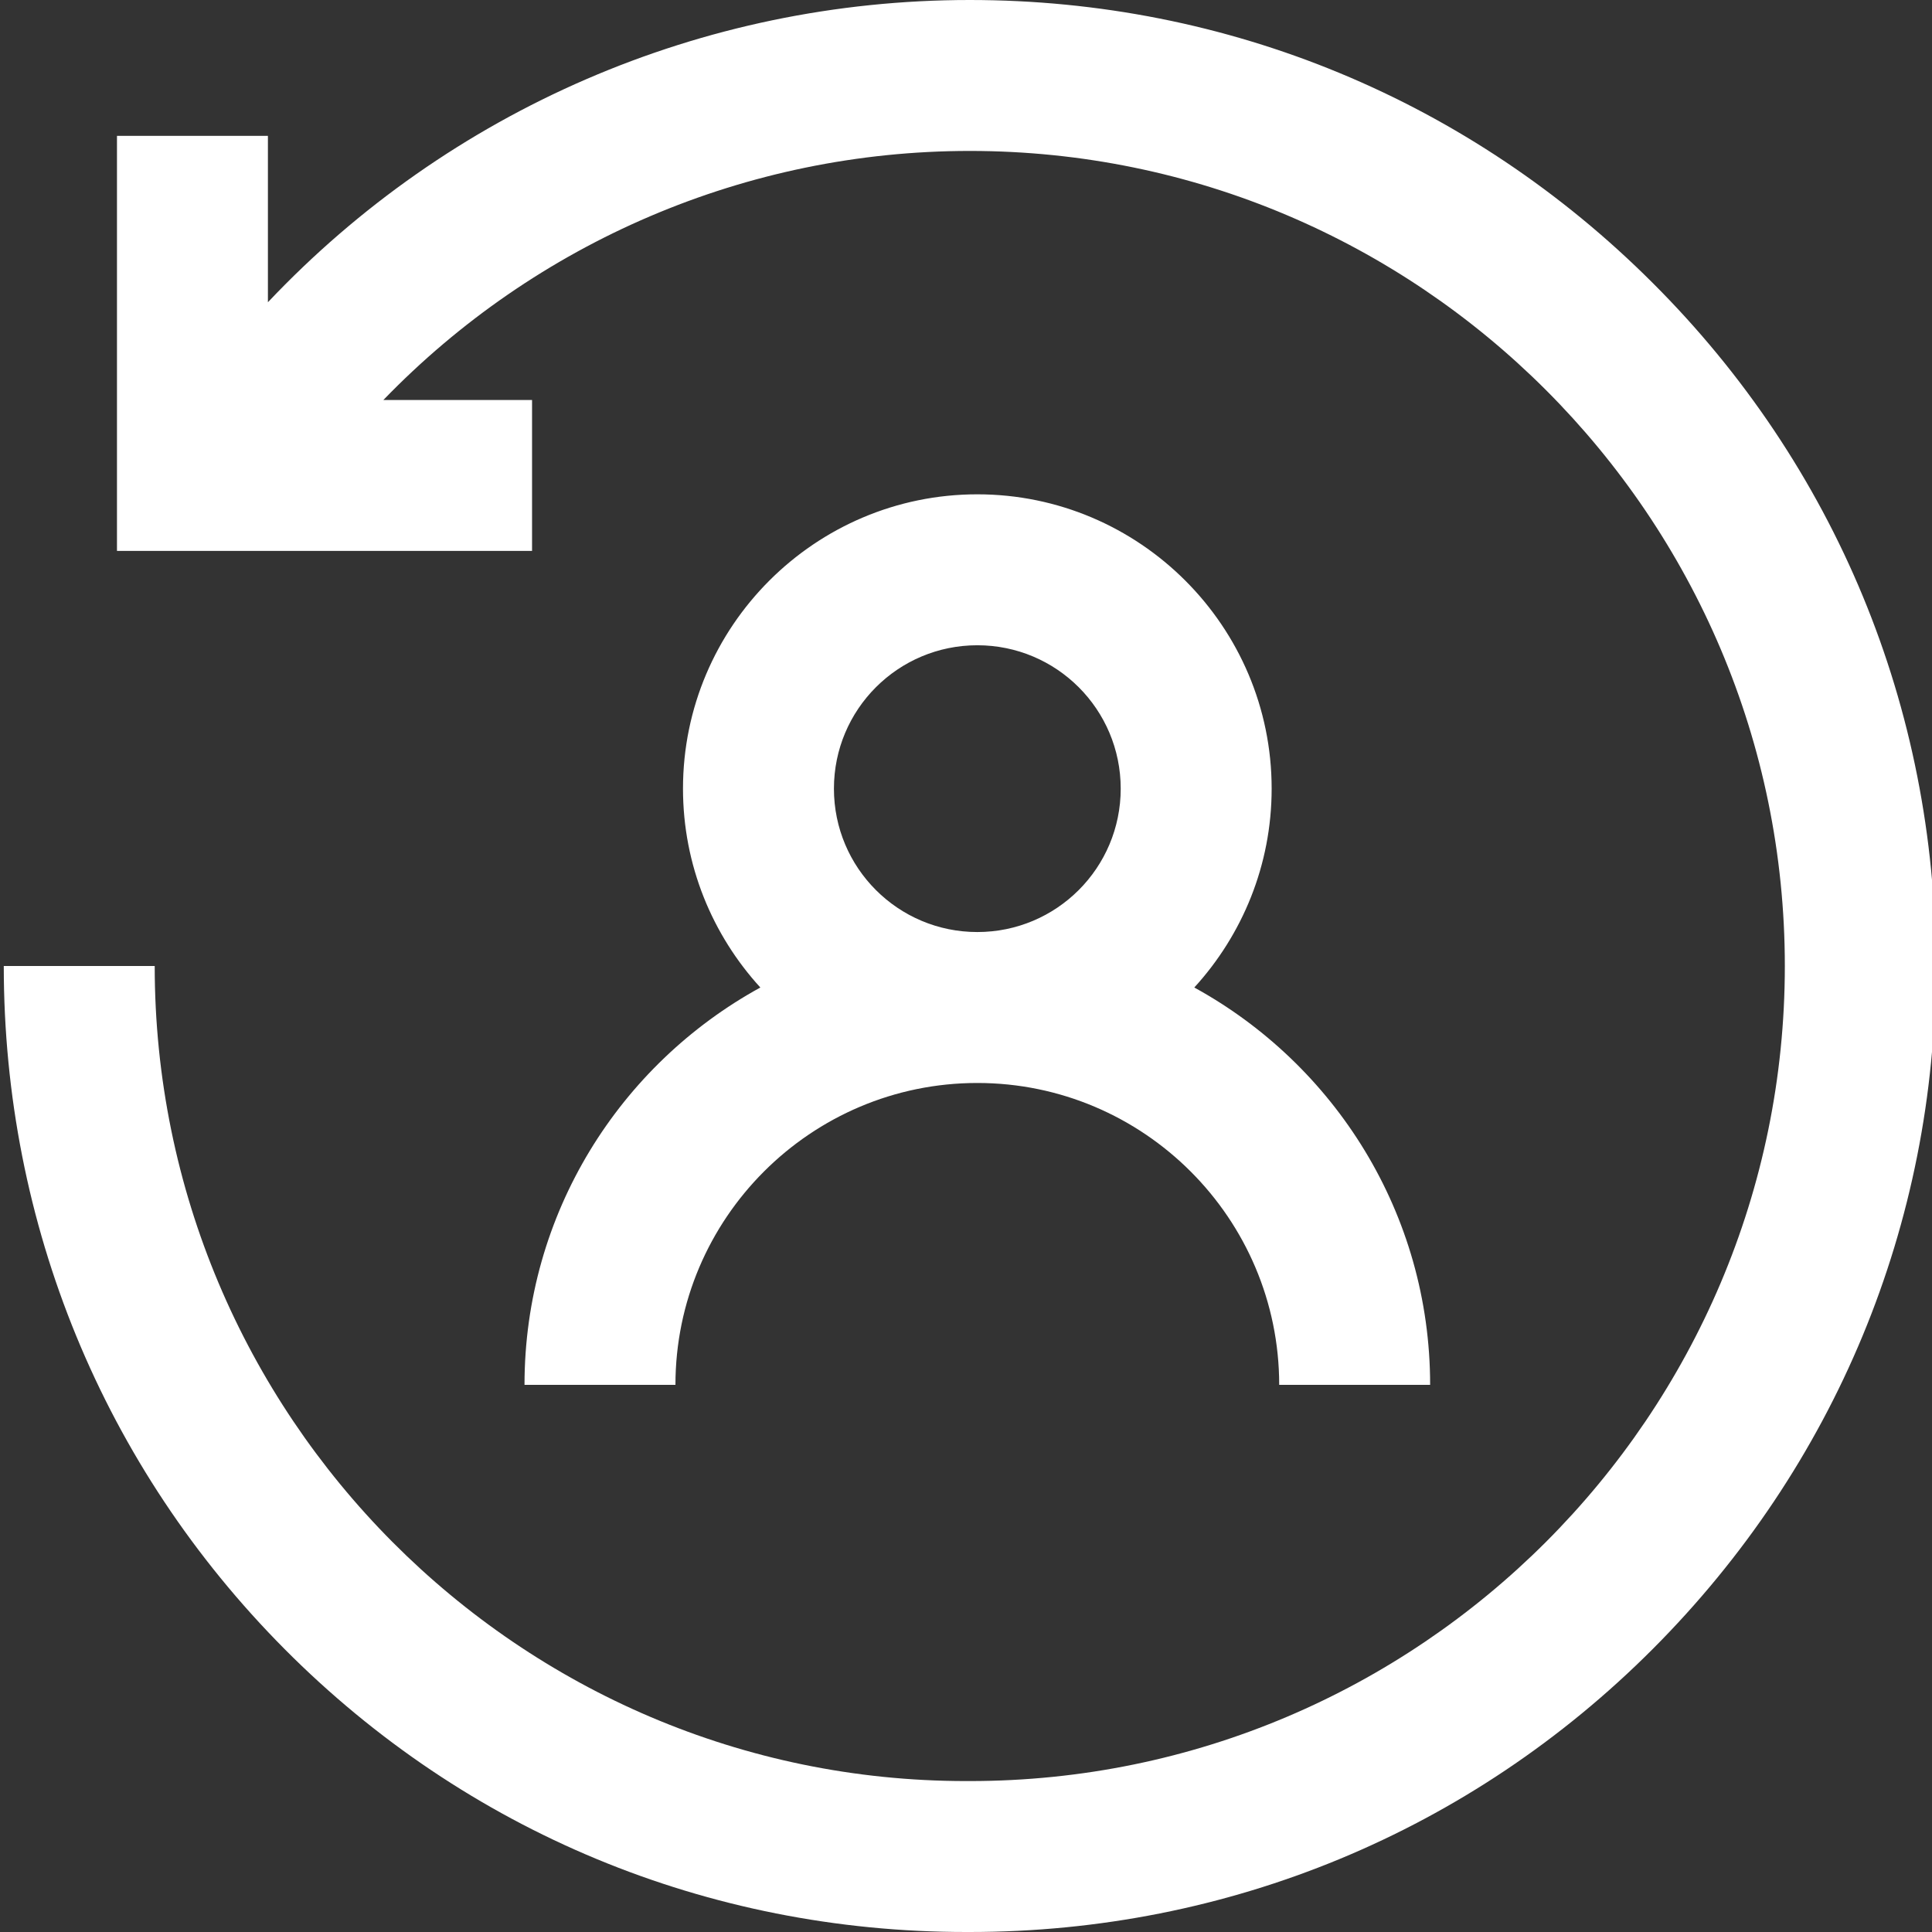
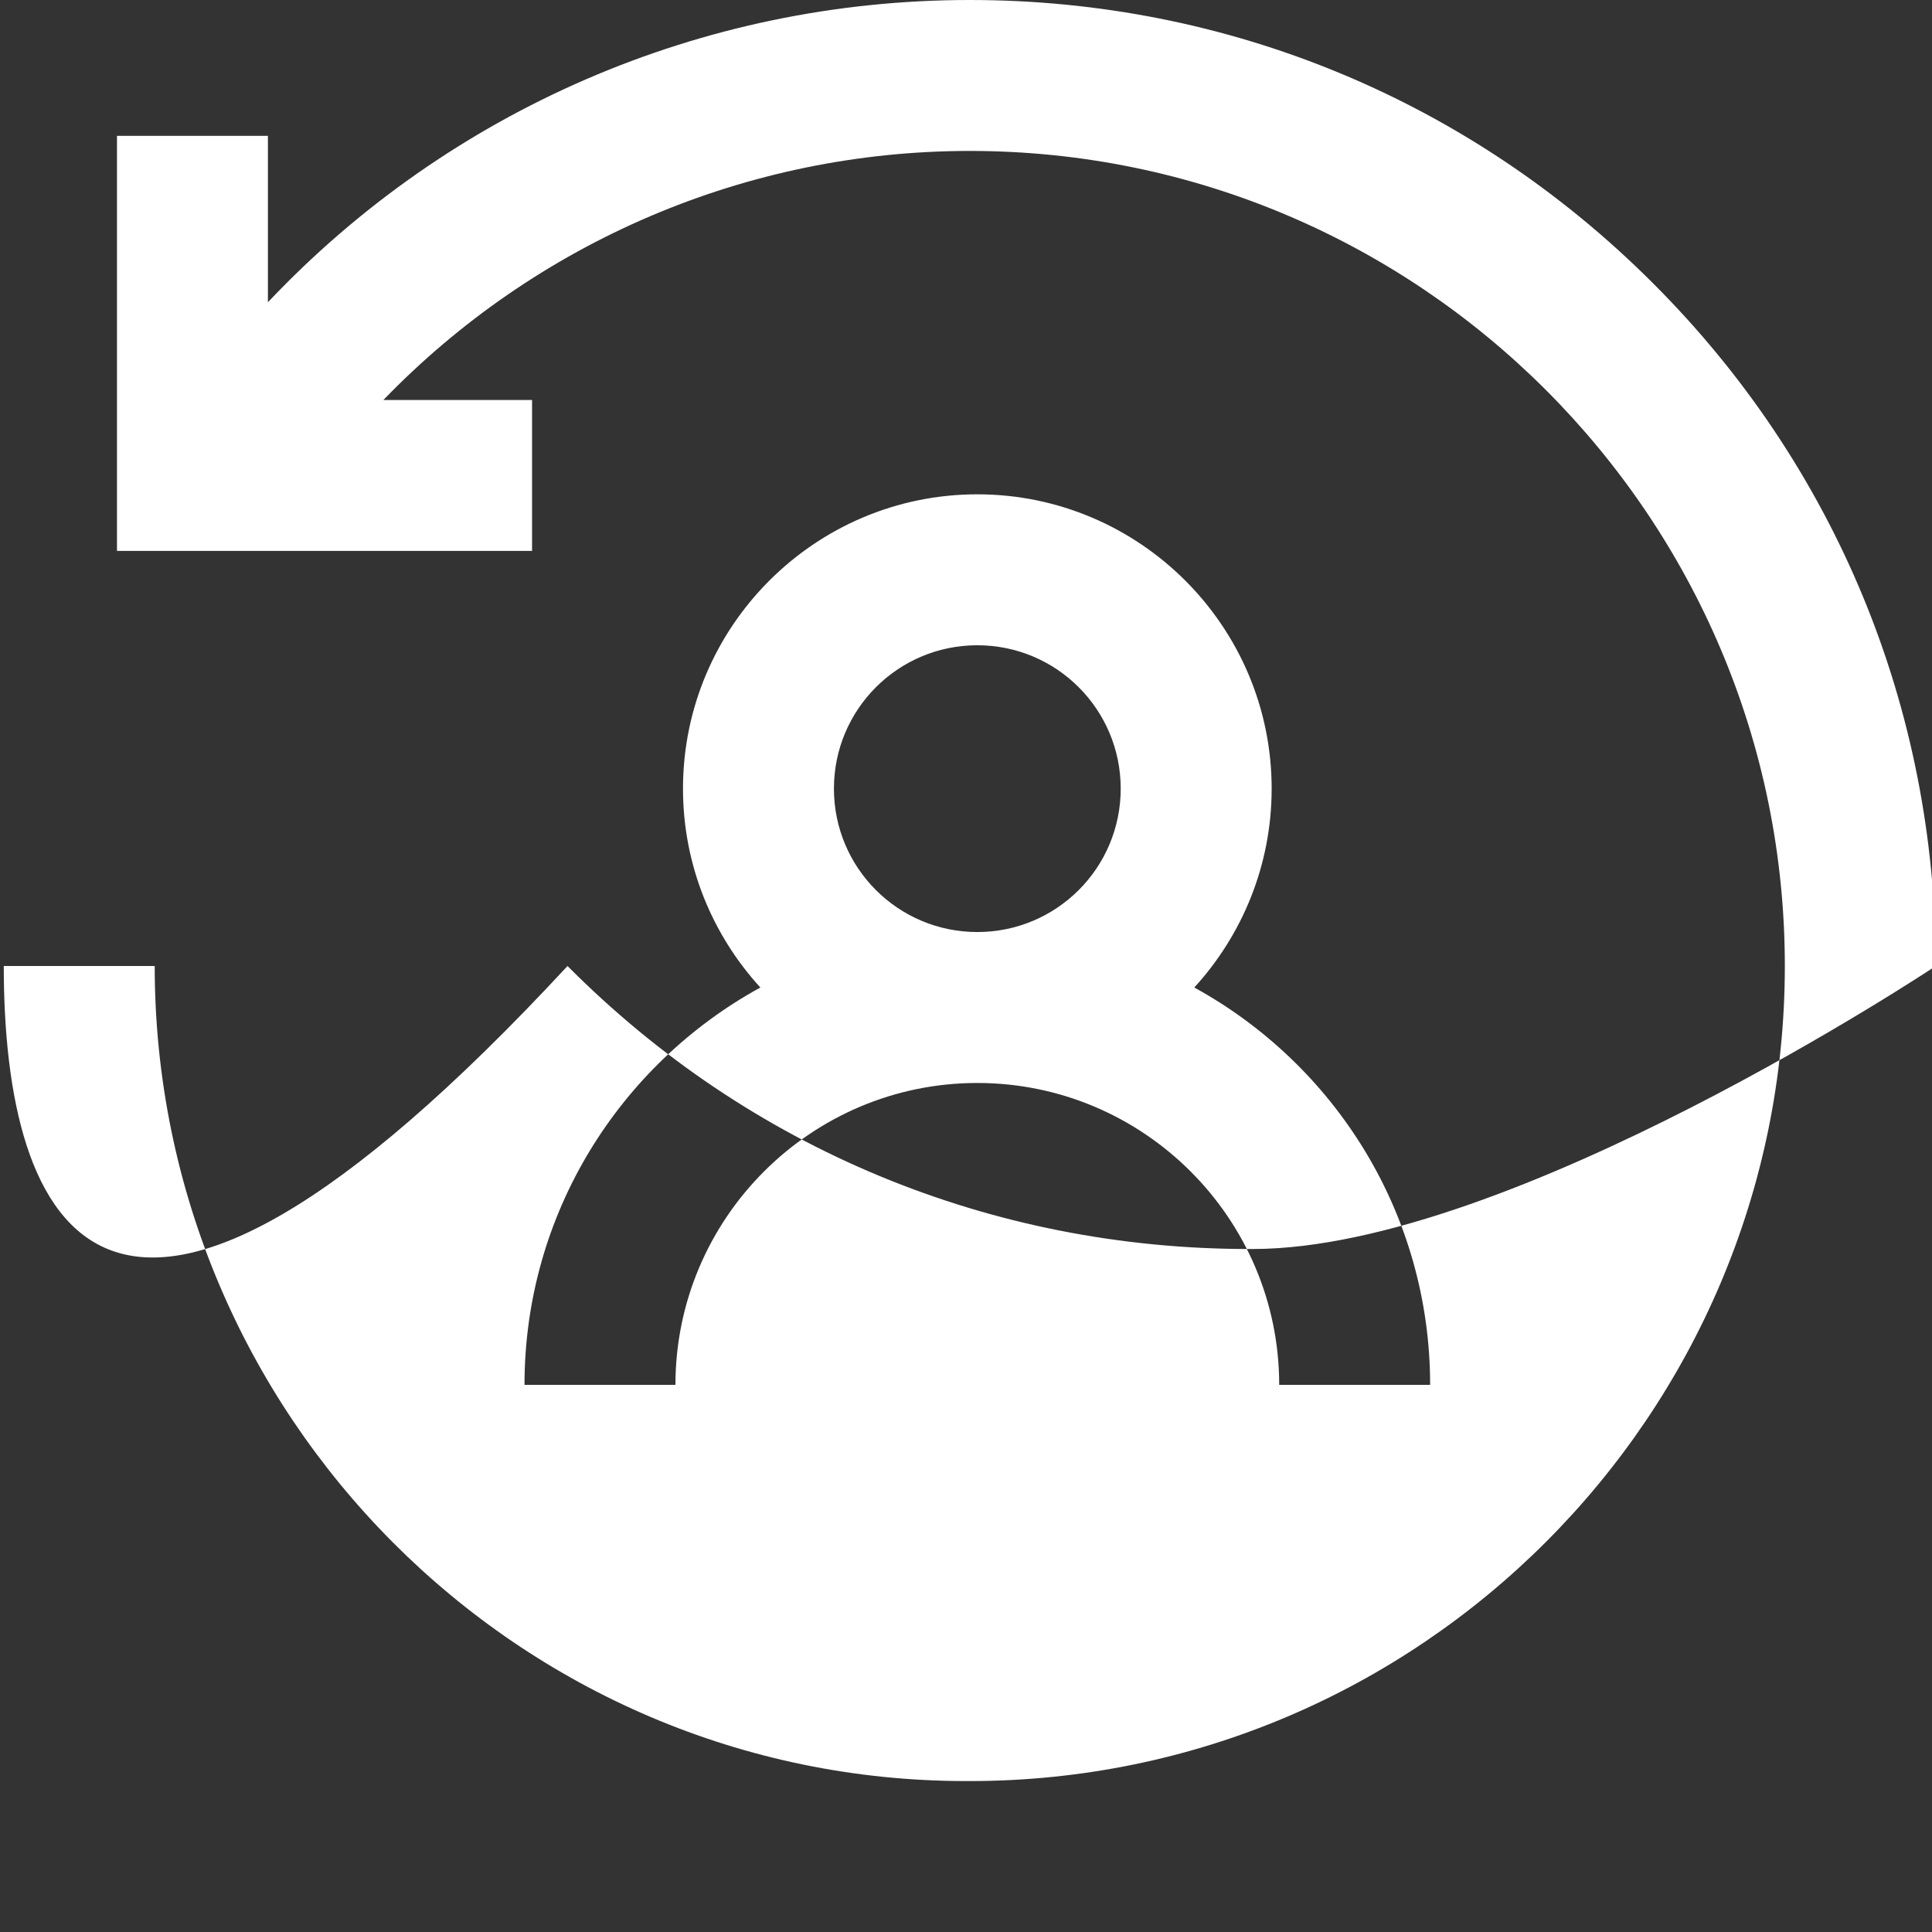
<svg xmlns="http://www.w3.org/2000/svg" version="1.1" id="Layer_1" x="0px" y="0px" viewBox="-49 141 512 512" style="enable-background:new -49 141 512 512;" xml:space="preserve">
  <rect x="-49" y="141" width="512" height="512" fill="#333333" stroke="none" />
  <style type="text/css">
	.st0{fill:#FFFFFF;}
</style>
-   <path class="st0" d="M464,397c0,68.4-26.7,132.6-75,181s-112.6,75-181,75h-1c-68.4,0-132.5-26.6-180.6-75  C-21.6,529.7-48,465.4-48,397h40c0,119.1,96.4,216,215,216h1c119.1,0,216-96.9,216-216s-96.9-216-216-216c-59.2,0-115,24.2-155.4,66  H92v40H-18V177h40v44.1C70,170.3,136.9,141,208,141c68.4,0,132.6,26.6,181,75C437.4,264.3,464,328.6,464,397z M152.5,402.7  C139.8,388.8,132,370.3,132,350c0-43,35-78,78-78s78,35,78,78c0,20.3-7.8,38.8-20.5,52.7C304.7,423.1,330,462.6,330,508h-40  c0-44.1-35.9-80-80-80s-80,35.9-80,80H90C90,462.6,115.3,423.1,152.5,402.7z M210,388c21,0,38-17,38-38s-17-38-38-38s-38,17-38,38  S189,388,210,388z" />
+   <path class="st0" d="M464,397s-112.6,75-181,75h-1c-68.4,0-132.5-26.6-180.6-75  C-21.6,529.7-48,465.4-48,397h40c0,119.1,96.4,216,215,216h1c119.1,0,216-96.9,216-216s-96.9-216-216-216c-59.2,0-115,24.2-155.4,66  H92v40H-18V177h40v44.1C70,170.3,136.9,141,208,141c68.4,0,132.6,26.6,181,75C437.4,264.3,464,328.6,464,397z M152.5,402.7  C139.8,388.8,132,370.3,132,350c0-43,35-78,78-78s78,35,78,78c0,20.3-7.8,38.8-20.5,52.7C304.7,423.1,330,462.6,330,508h-40  c0-44.1-35.9-80-80-80s-80,35.9-80,80H90C90,462.6,115.3,423.1,152.5,402.7z M210,388c21,0,38-17,38-38s-17-38-38-38s-38,17-38,38  S189,388,210,388z" />
</svg>